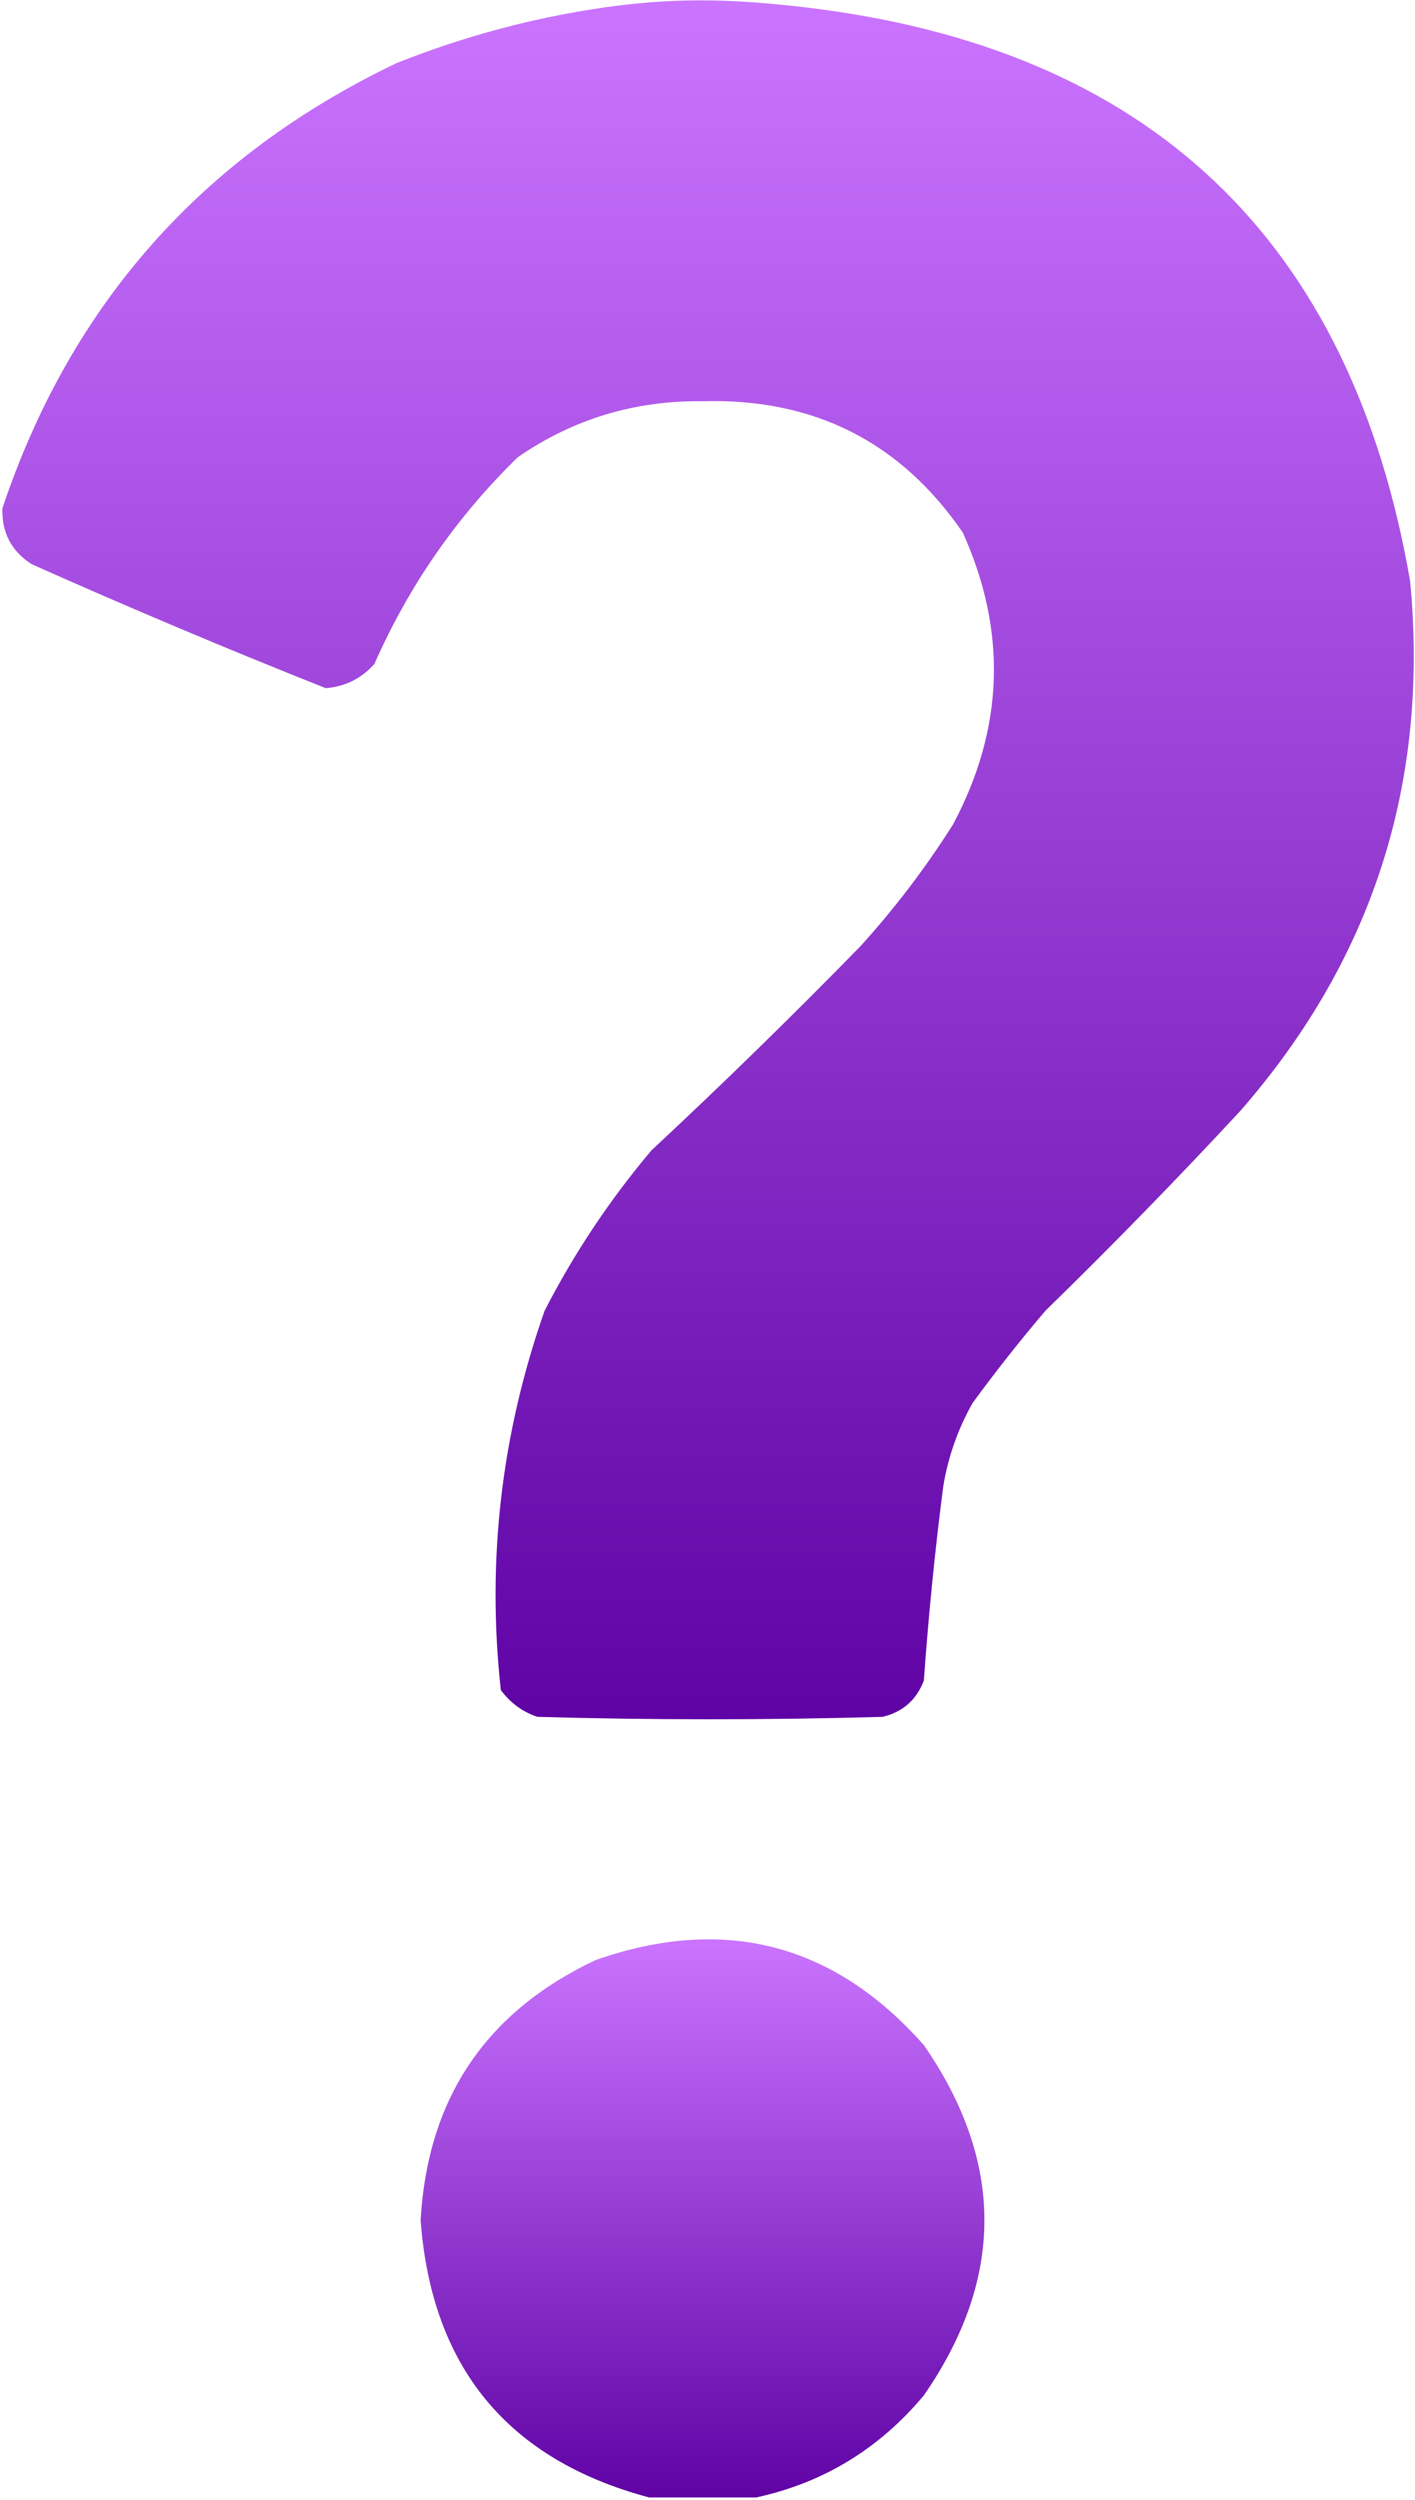
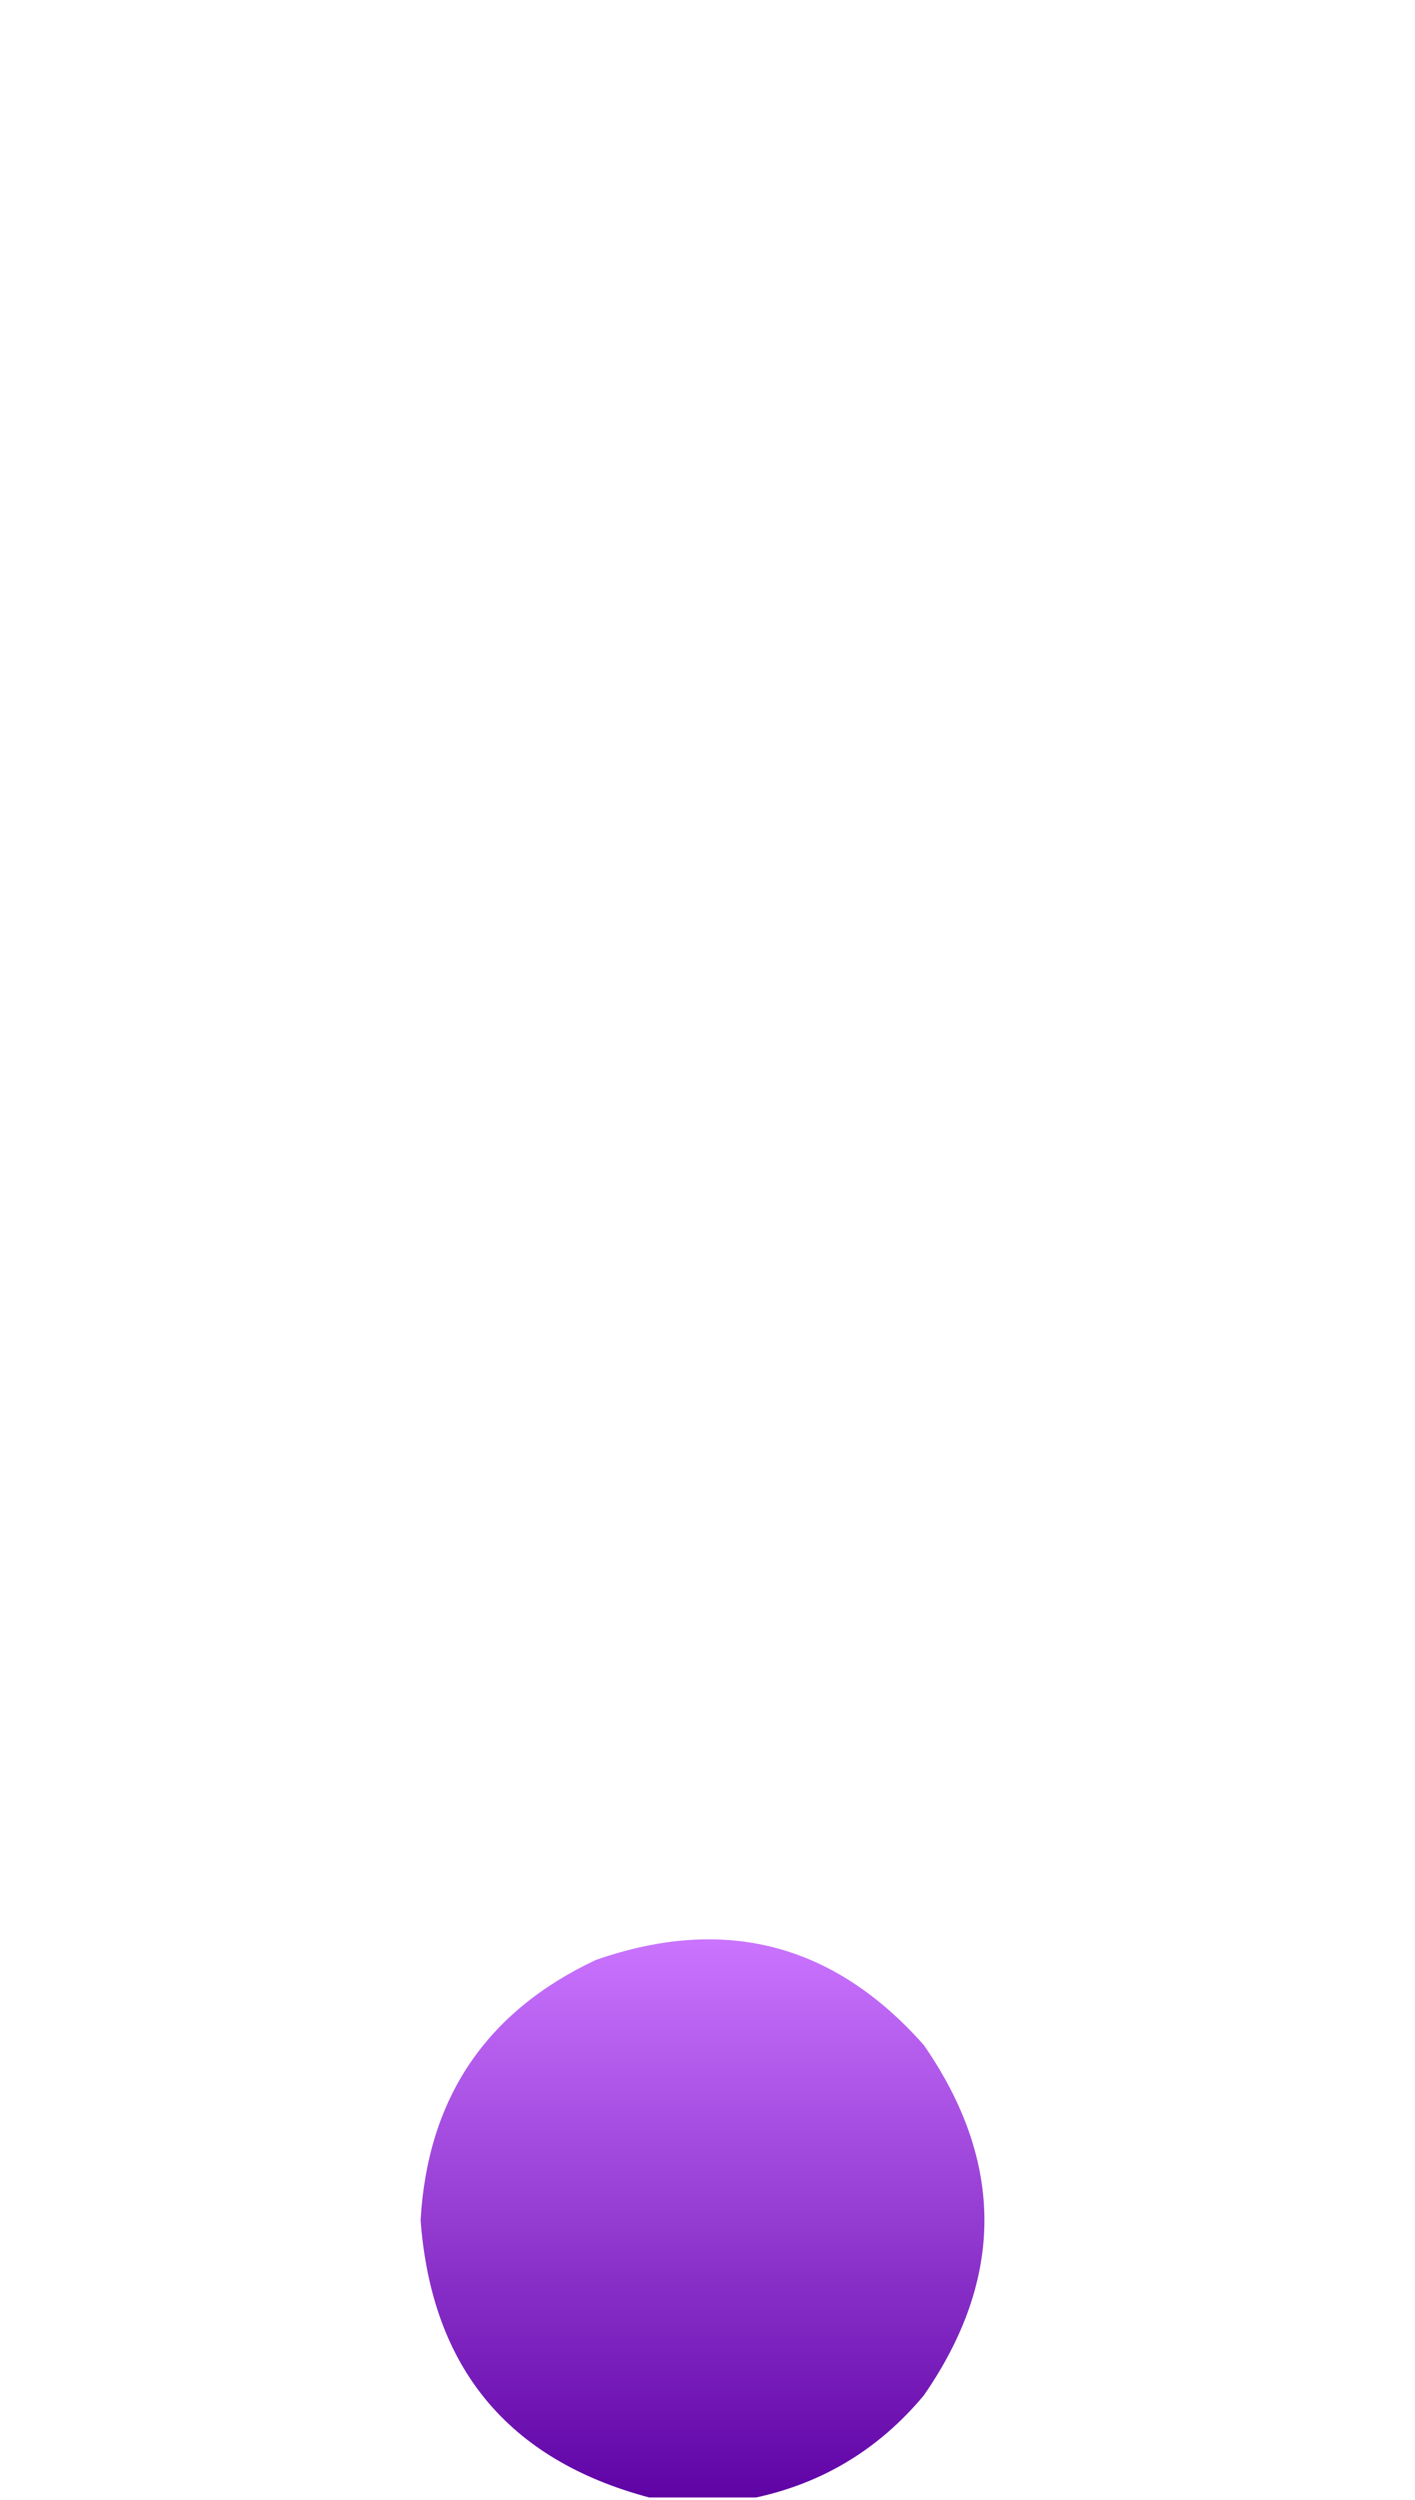
<svg xmlns="http://www.w3.org/2000/svg" width="291" height="514" viewBox="0 0 291 514" fill="none">
  <path opacity="0.989" fill-rule="evenodd" clip-rule="evenodd" d="M155.5 513.5C148.167 513.5 140.833 513.5 133.5 513.5C104.425 505.74 88.758 486.74 86.5 456.5C87.924 431.468 99.924 413.635 122.5 403C148.987 393.746 171.487 399.58 190 420.5C206.594 444.505 206.594 468.505 190 492.5C180.832 503.493 169.332 510.493 155.5 513.5Z" fill="url(#paint0_linear_0_1)" />
-   <path opacity="0.99" fill-rule="evenodd" clip-rule="evenodd" d="M124.5 1.5C139.167 -0.586 151 -0.207 165.5 1.5C236.34 9.839 277.84 49.173 290 119.5C293.947 160.989 282.28 197.322 255 228.5C242.029 242.471 228.696 256.138 215 269.5C209.759 275.652 204.759 281.985 200 288.5C197.007 293.811 195.007 299.478 194 305.5C192.277 318.793 190.944 332.126 190 345.5C188.514 349.498 185.68 351.998 181.5 353C157.833 353.667 134.167 353.667 110.5 353C107.461 351.969 104.961 350.135 103 347.5C100.078 320.871 103.078 294.871 112 269.5C118.093 257.64 125.426 246.64 134 236.5C148.638 222.863 162.971 208.863 177 194.5C184.061 186.706 190.395 178.372 196 169.5C206.494 149.798 207.161 129.798 198 109.5C185.211 90.855 167.378 81.855 144.5 82.5C130.538 82.32 117.871 86.153 106.5 94C93.938 106.236 84.105 120.403 77 136.5C74.354 139.49 71.021 141.156 67 141.5C46.671 133.42 26.504 124.92 6.5 116C2.324 113.306 0.324 109.473 0.5 104.5C14.517 62.641 41.517 32.141 81.5 13C95.499 7.419 109.833 3.586 124.5 1.5Z" fill="url(#paint1_linear_0_1)" />
  <defs>
    <linearGradient id="paint0_linear_0_1" x1="144.473" y1="398.743" x2="144.473" y2="513.5" gradientUnits="userSpaceOnUse">
      <stop stop-color="#c972ff" />
      <stop offset="1" stop-color="#5d00a4" />
    </linearGradient>
    <linearGradient id="paint1_linear_0_1" x1="145.619" y1="0.074" x2="145.619" y2="353.5" gradientUnits="userSpaceOnUse">
      <stop stop-color="#c972ff" />
      <stop offset="1" stop-color="#5d00a4" />
    </linearGradient>
  </defs>
</svg>